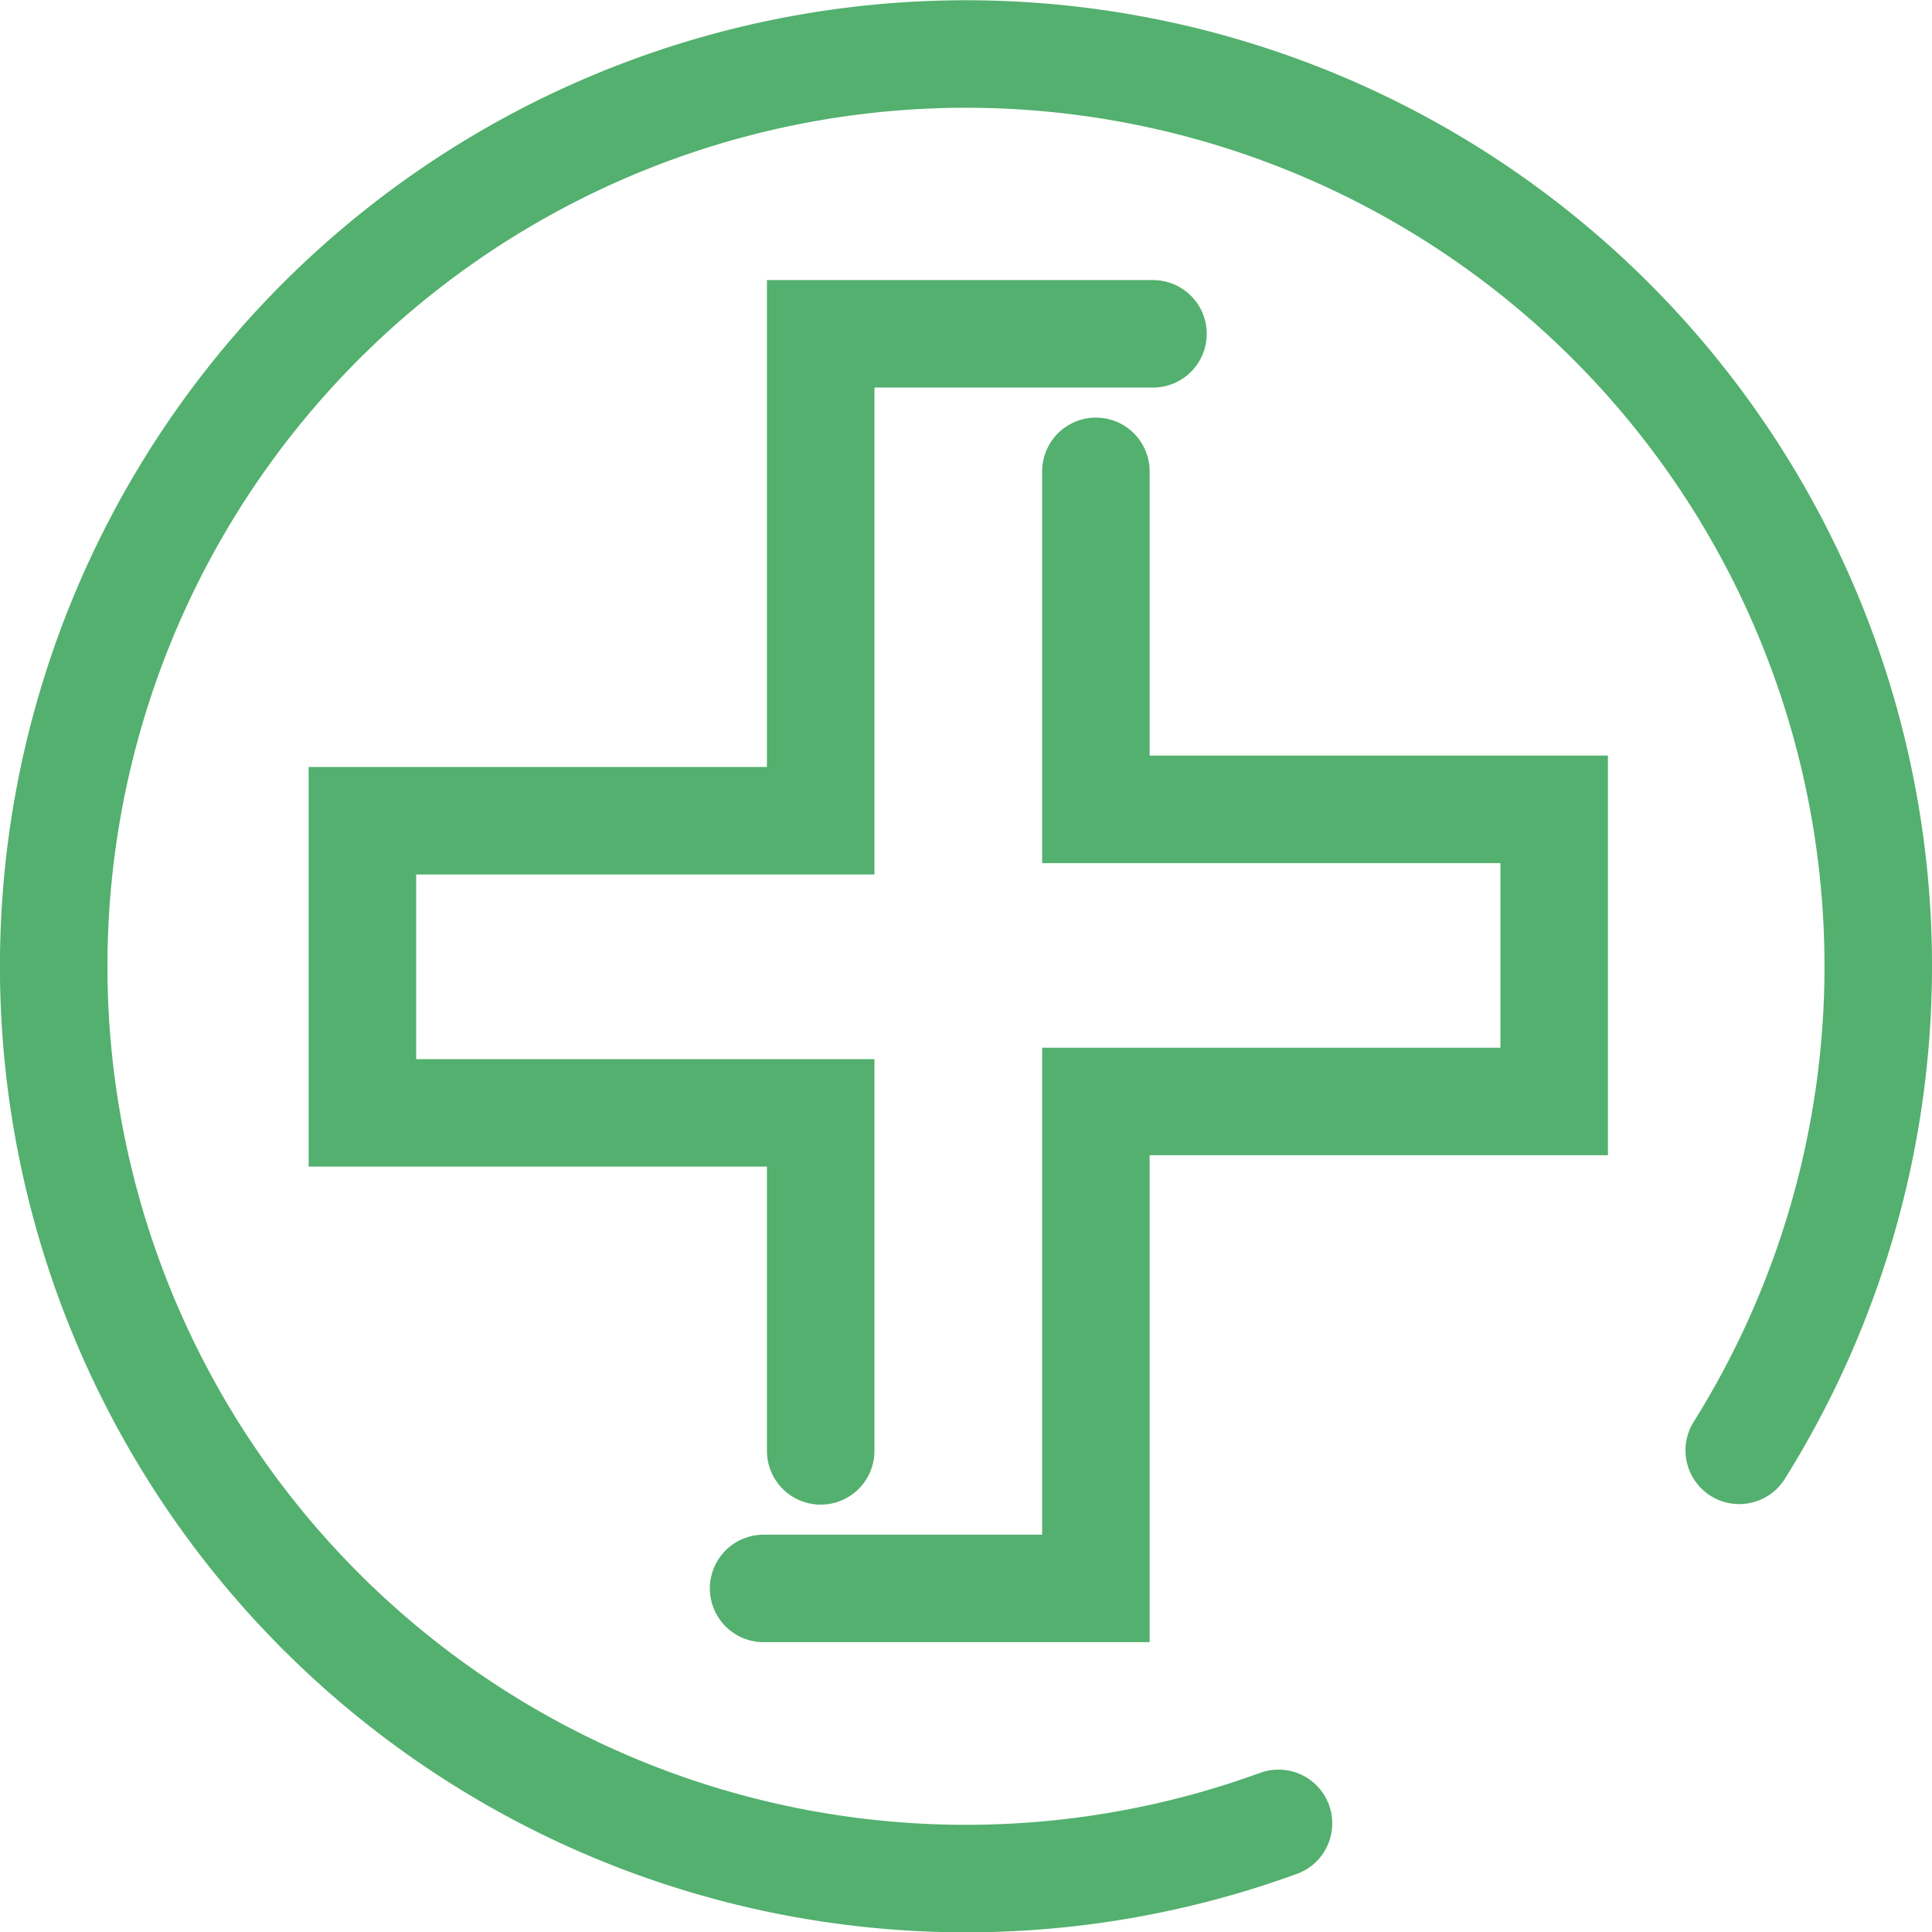
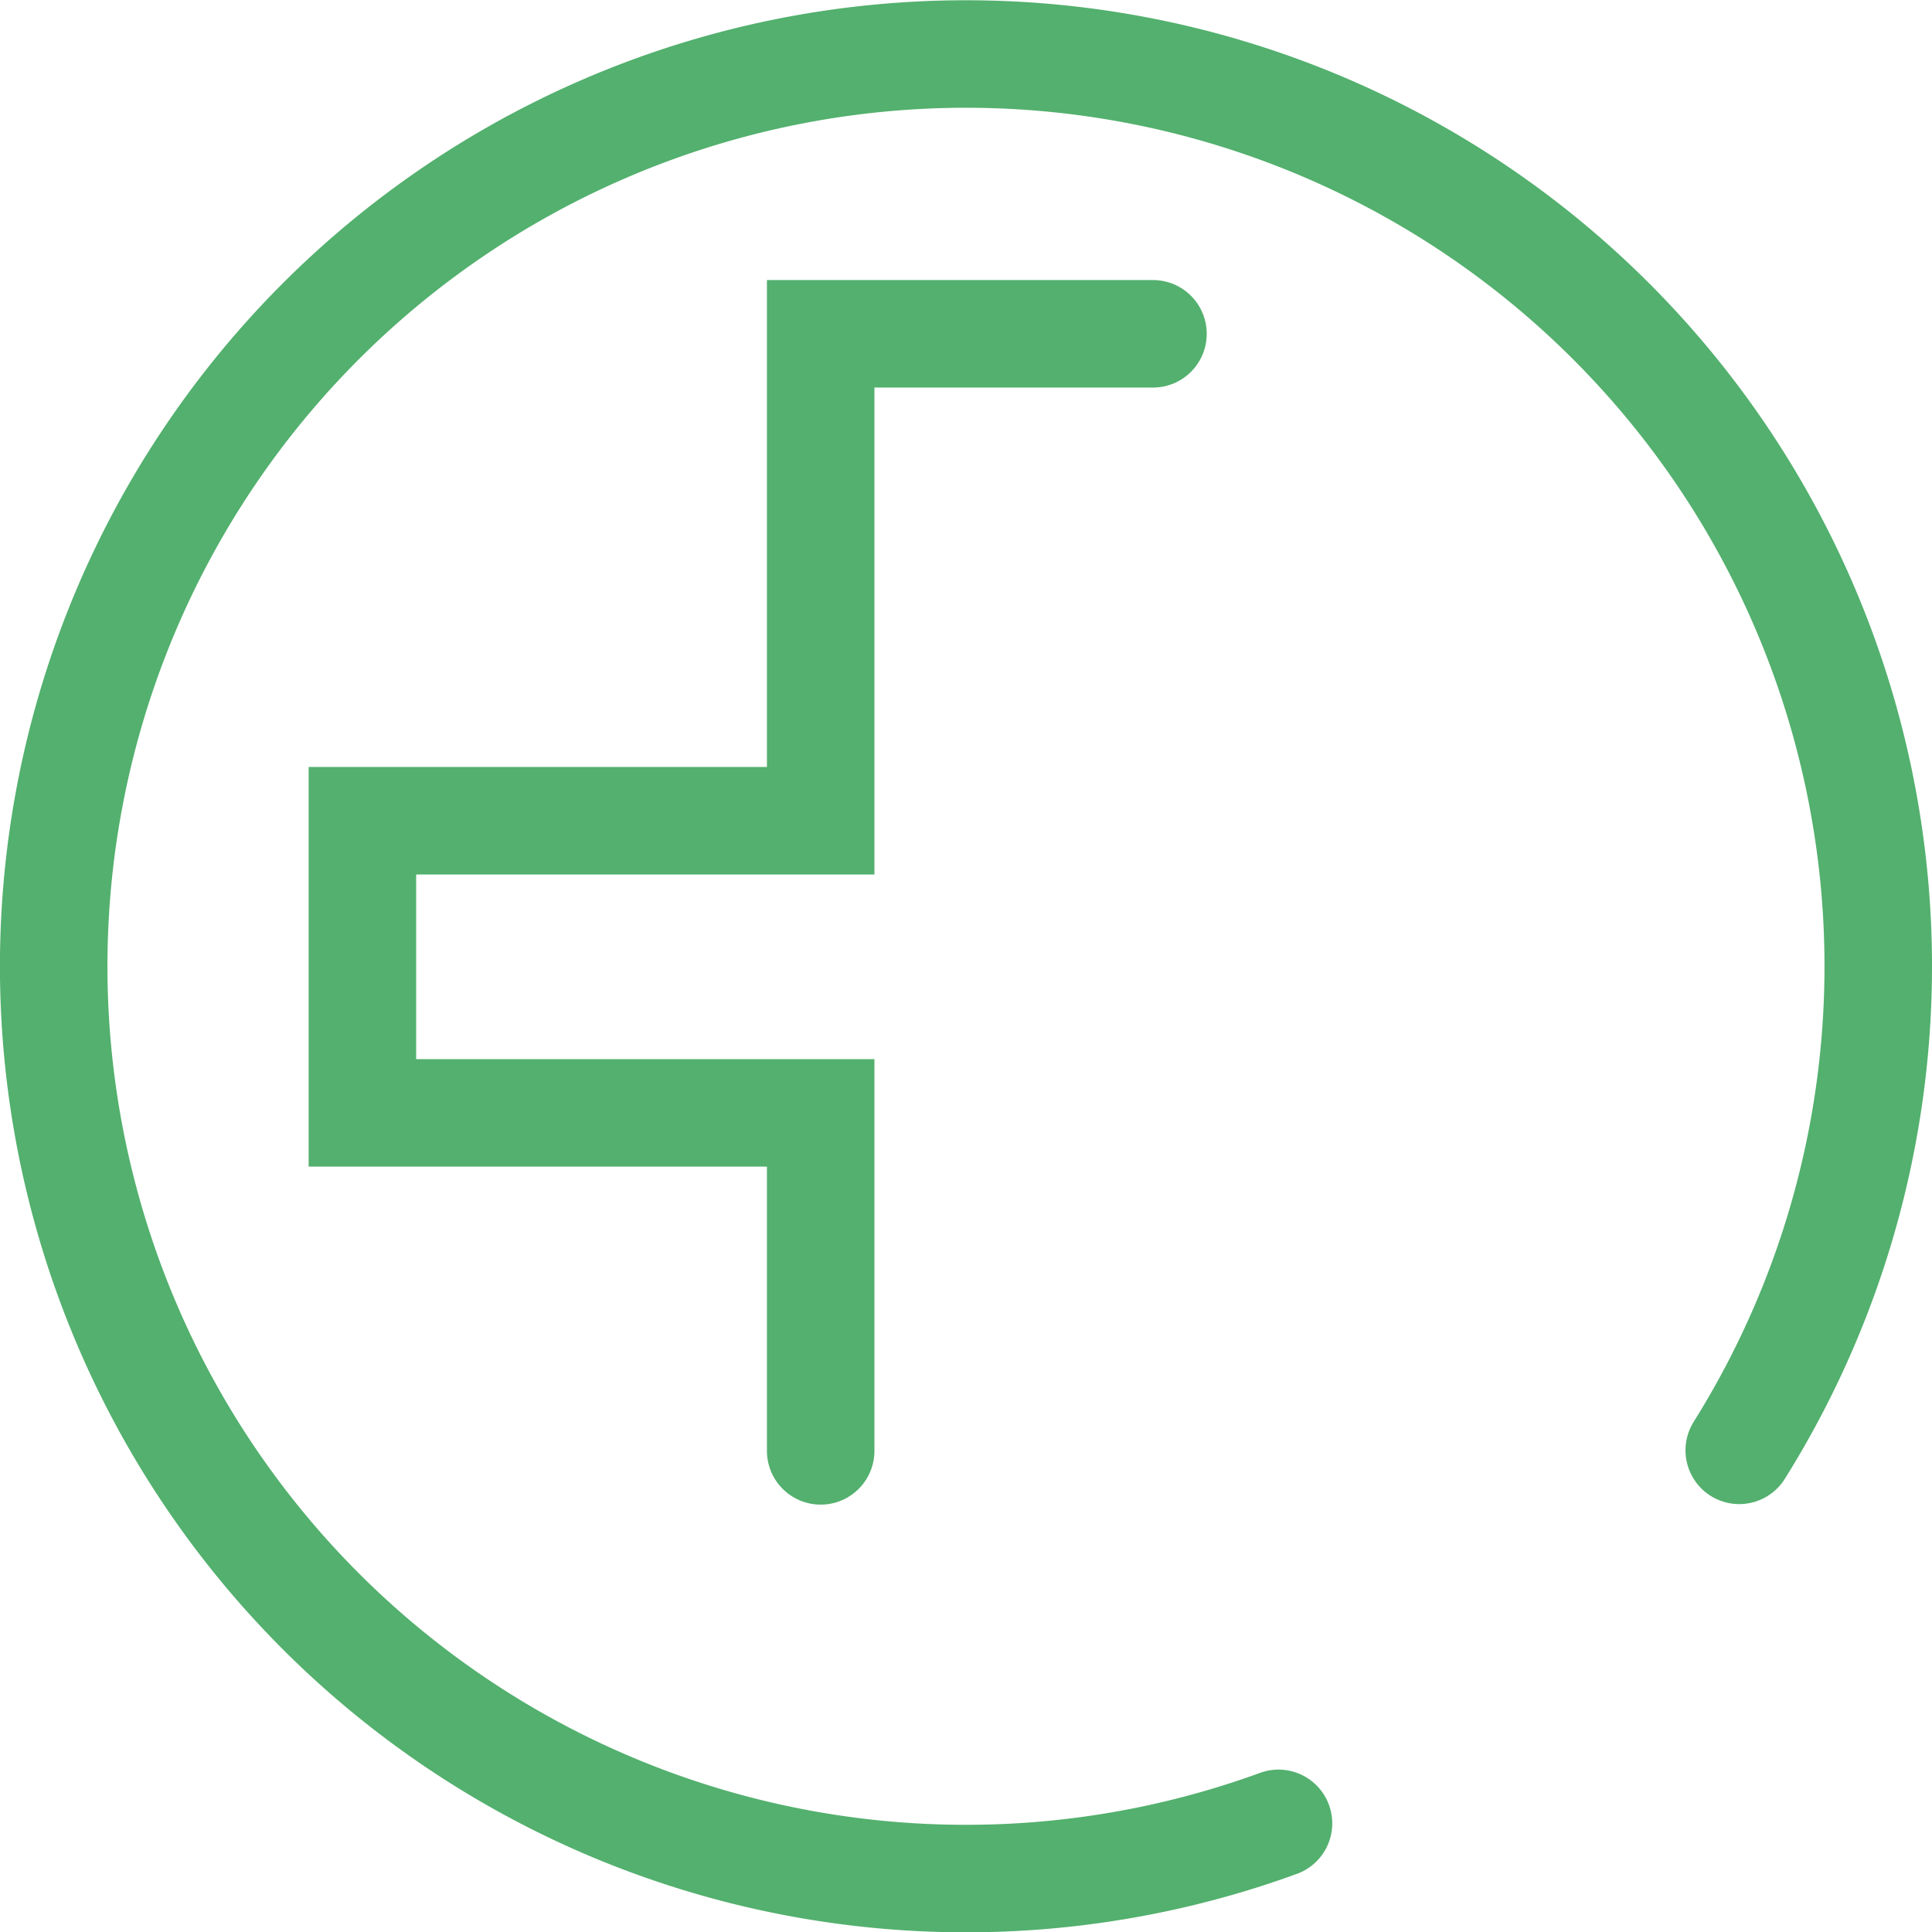
<svg xmlns="http://www.w3.org/2000/svg" width="35.943" height="35.943" viewBox="0 0 35.943 35.943">
  <defs>
    <style>.a{fill:rgba(0,0,0,0);stroke:rgba(10,143,49,0.7);stroke-linecap:round;stroke-width:2px;}</style>
  </defs>
  <g transform="translate(-2353 -1578)">
    <path class="a" d="M2376.785,1611.922a16.972,16.972,0,1,1,8.572-6.94" />
    <path class="a" d="M2372.434,1609.195v-6.288h-8.526v-5.435h8.526v-9.059h6.182" transform="translate(-4.166 -4.203)" />
-     <path class="a" d="M2382.97,1593.037v6.288h8.526v5.435h-8.526v9.059h-6.182" transform="translate(-9.582 -6.268)" />
  </g>
</svg>